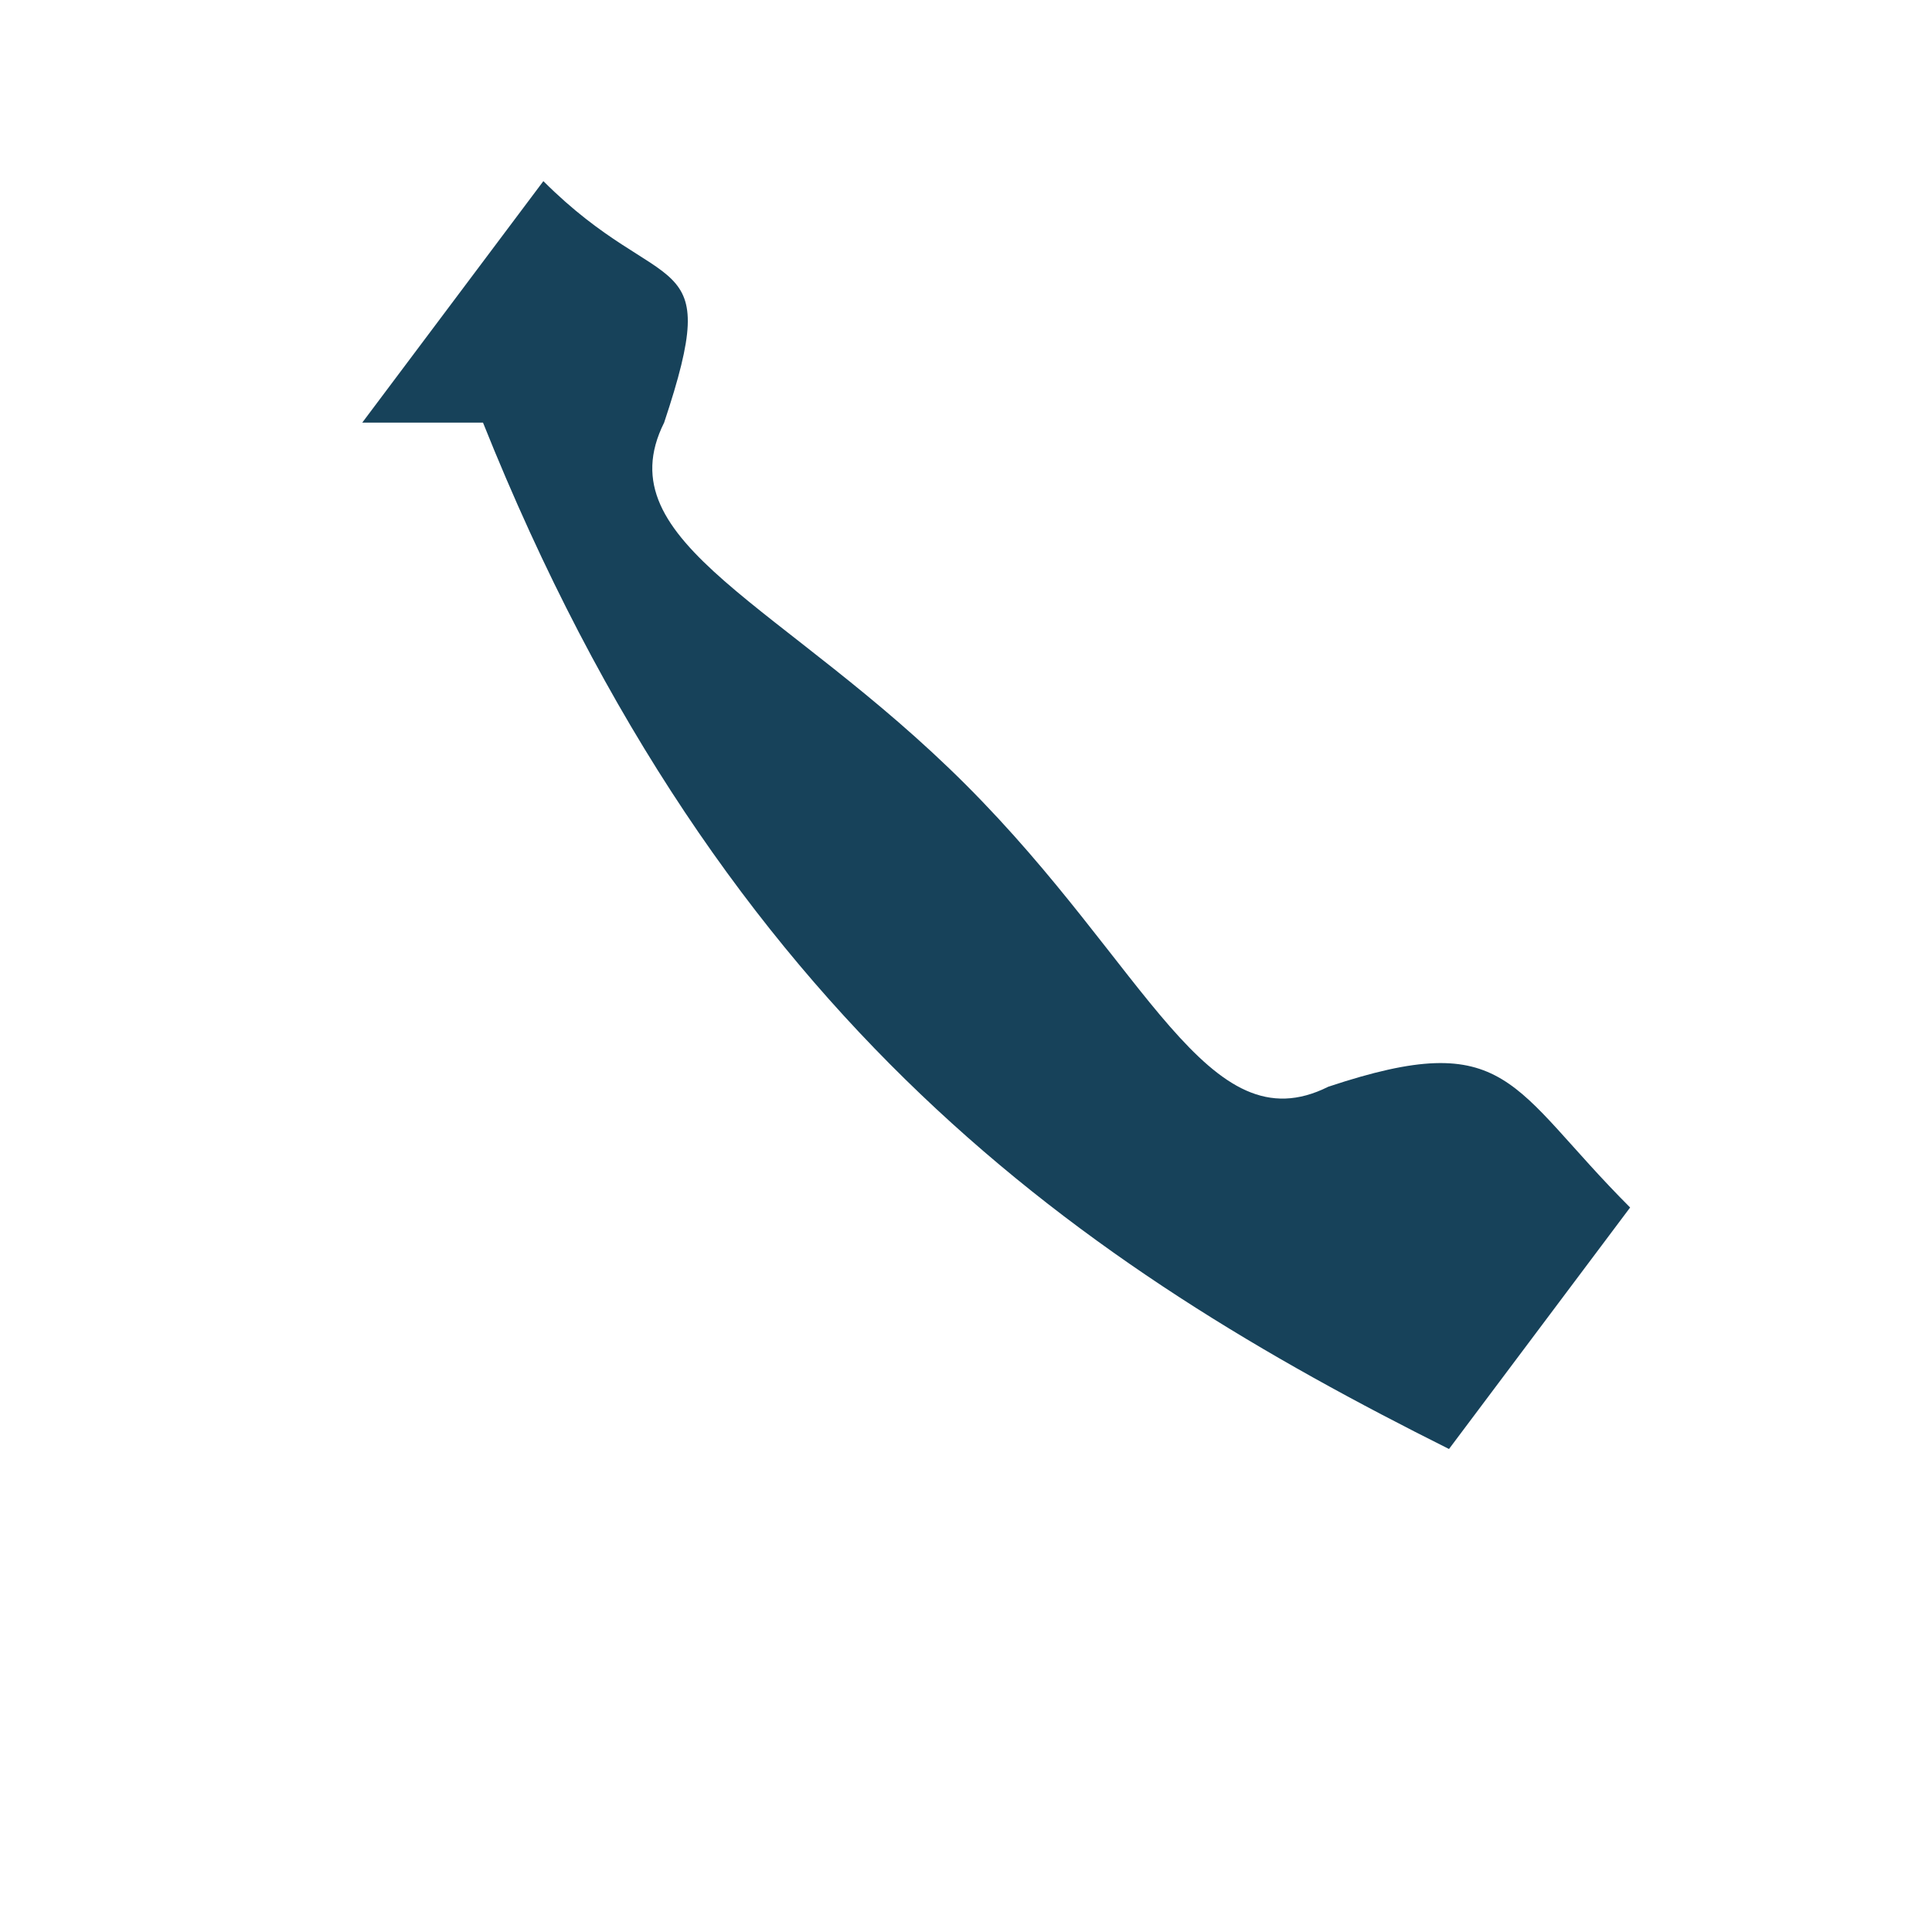
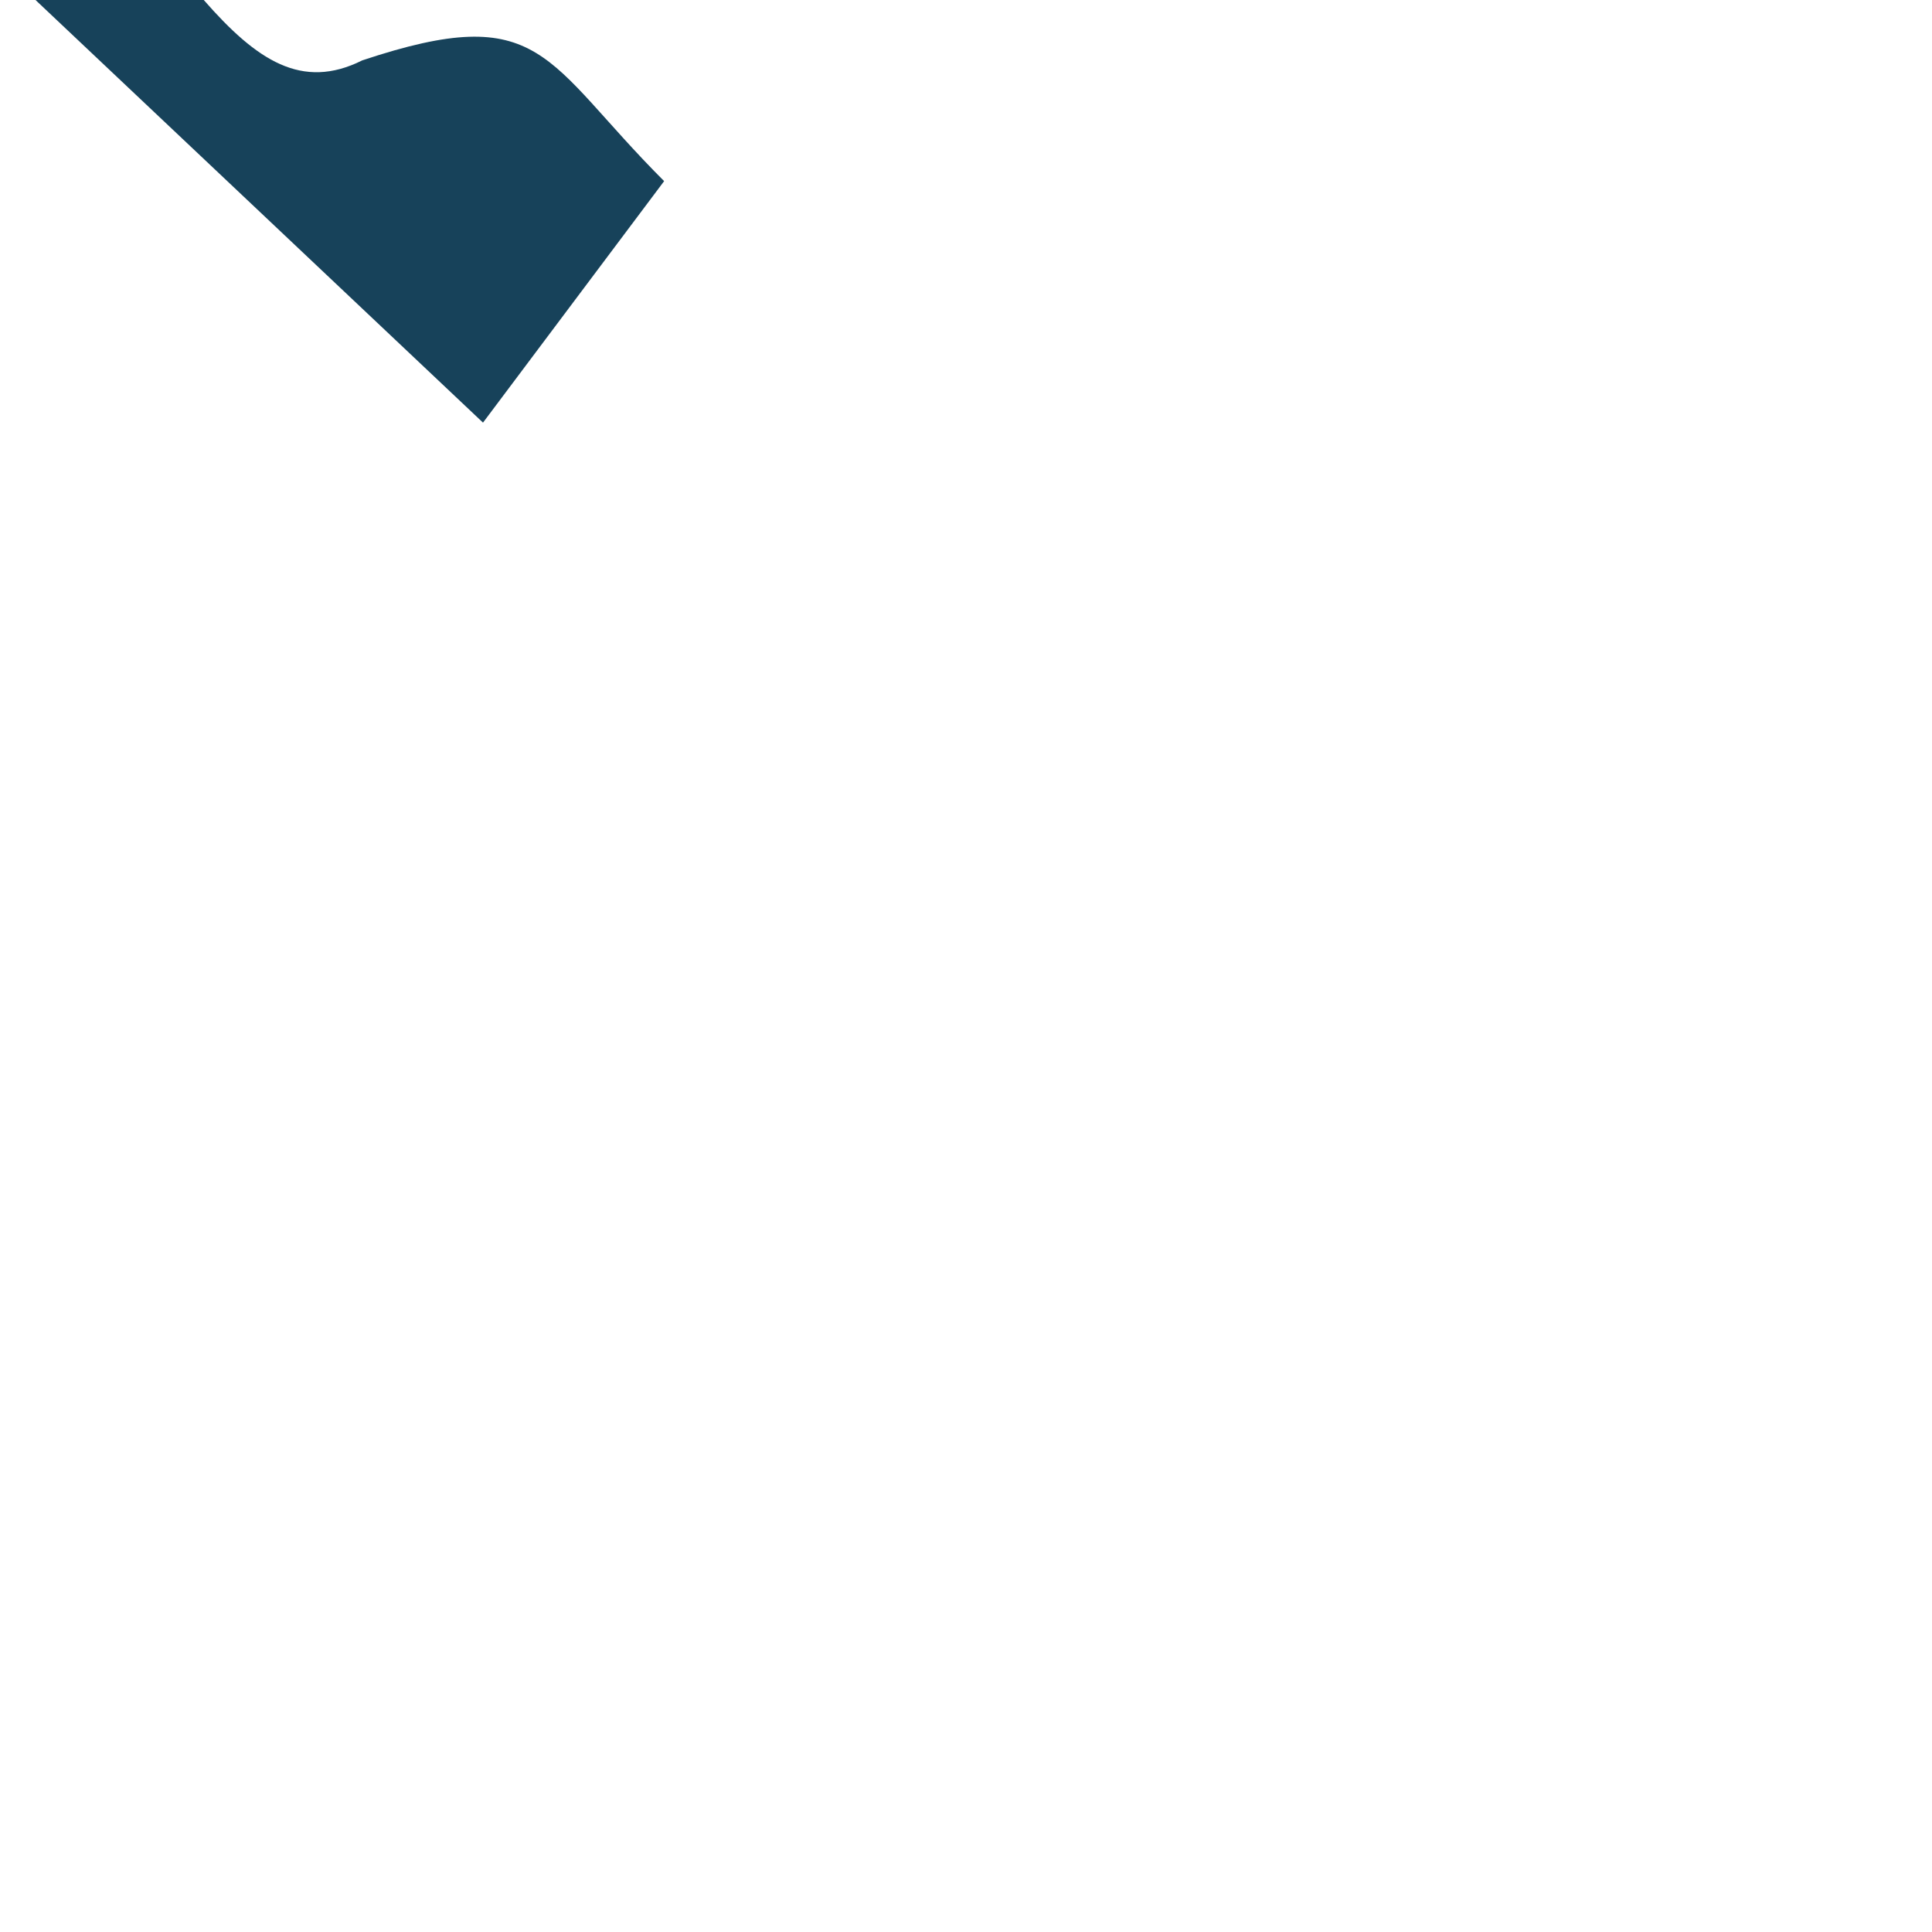
<svg xmlns="http://www.w3.org/2000/svg" width="32" height="32" viewBox="0 0 32 32">
-   <rect width="32" height="32" fill="none" />
-   <path d="M8 7c4 10 10 14 16 17l3-4c-2-2-2-3-5-2-2 1-3-2-6-5s-6-4-5-6c1-3 0-2-2-4l-3 4z" fill="#17425A" />
+   <path d="M8 7l3-4c-2-2-2-3-5-2-2 1-3-2-6-5s-6-4-5-6c1-3 0-2-2-4l-3 4z" fill="#17425A" />
</svg>